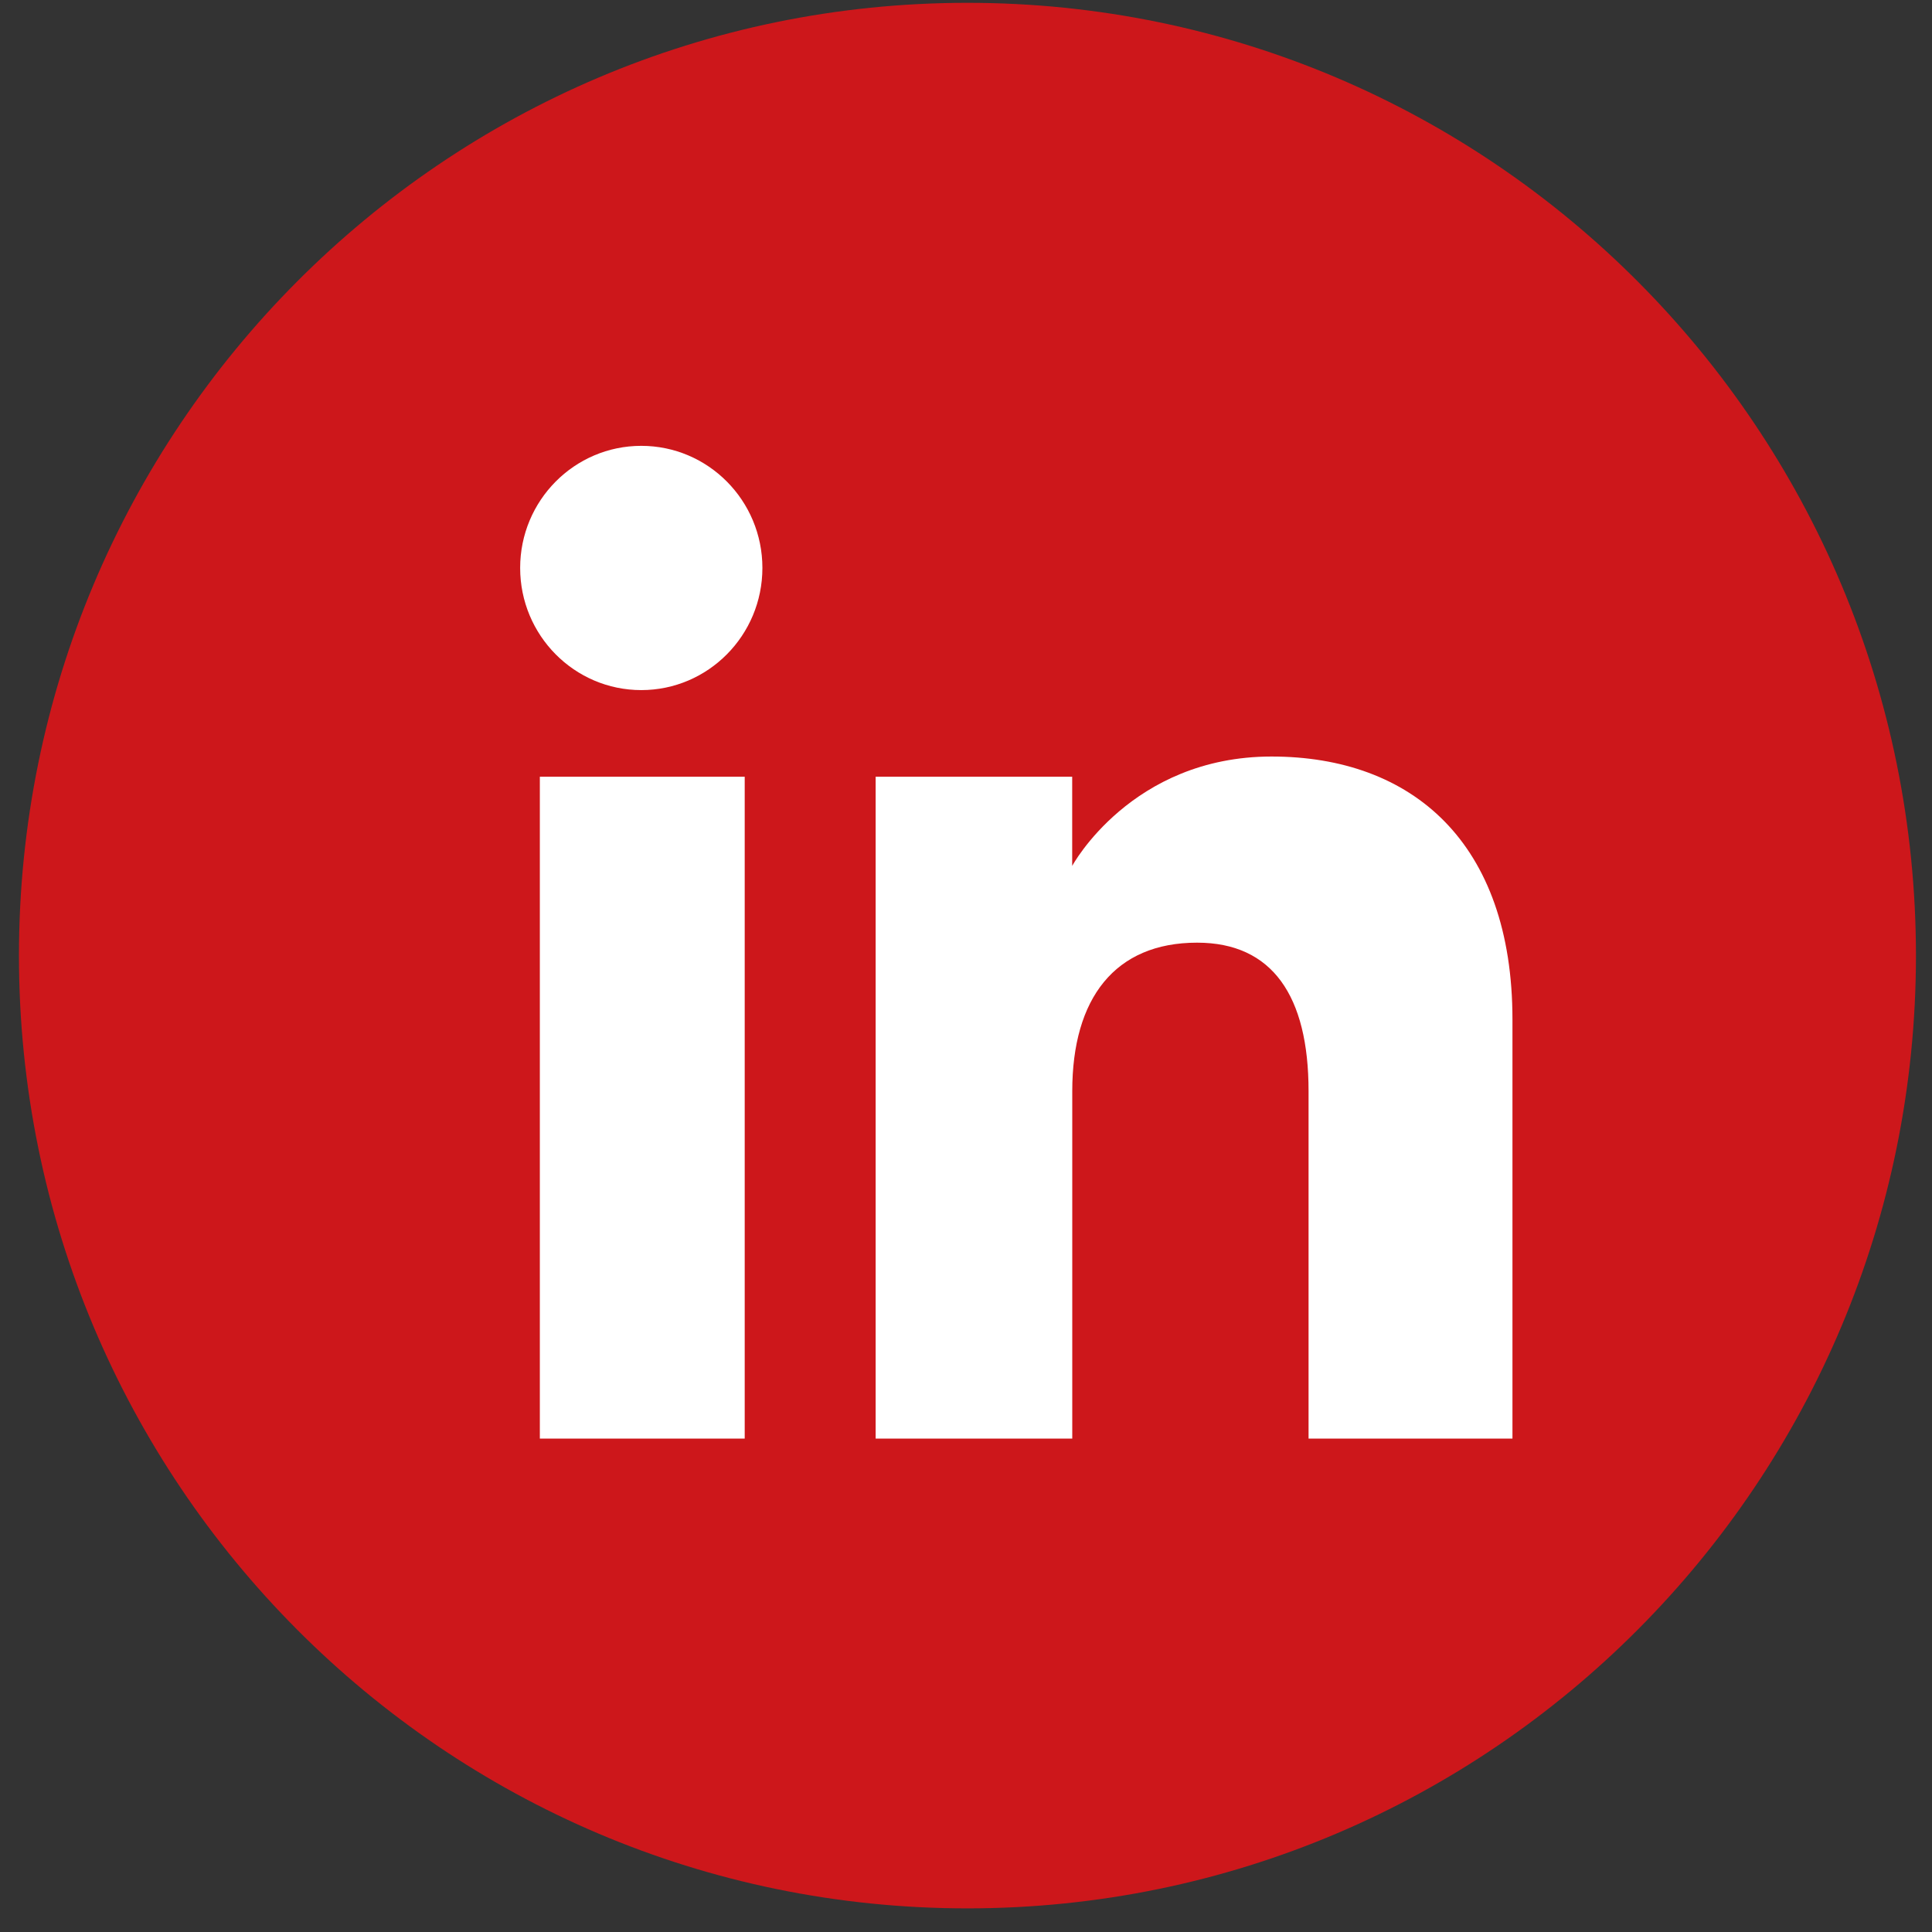
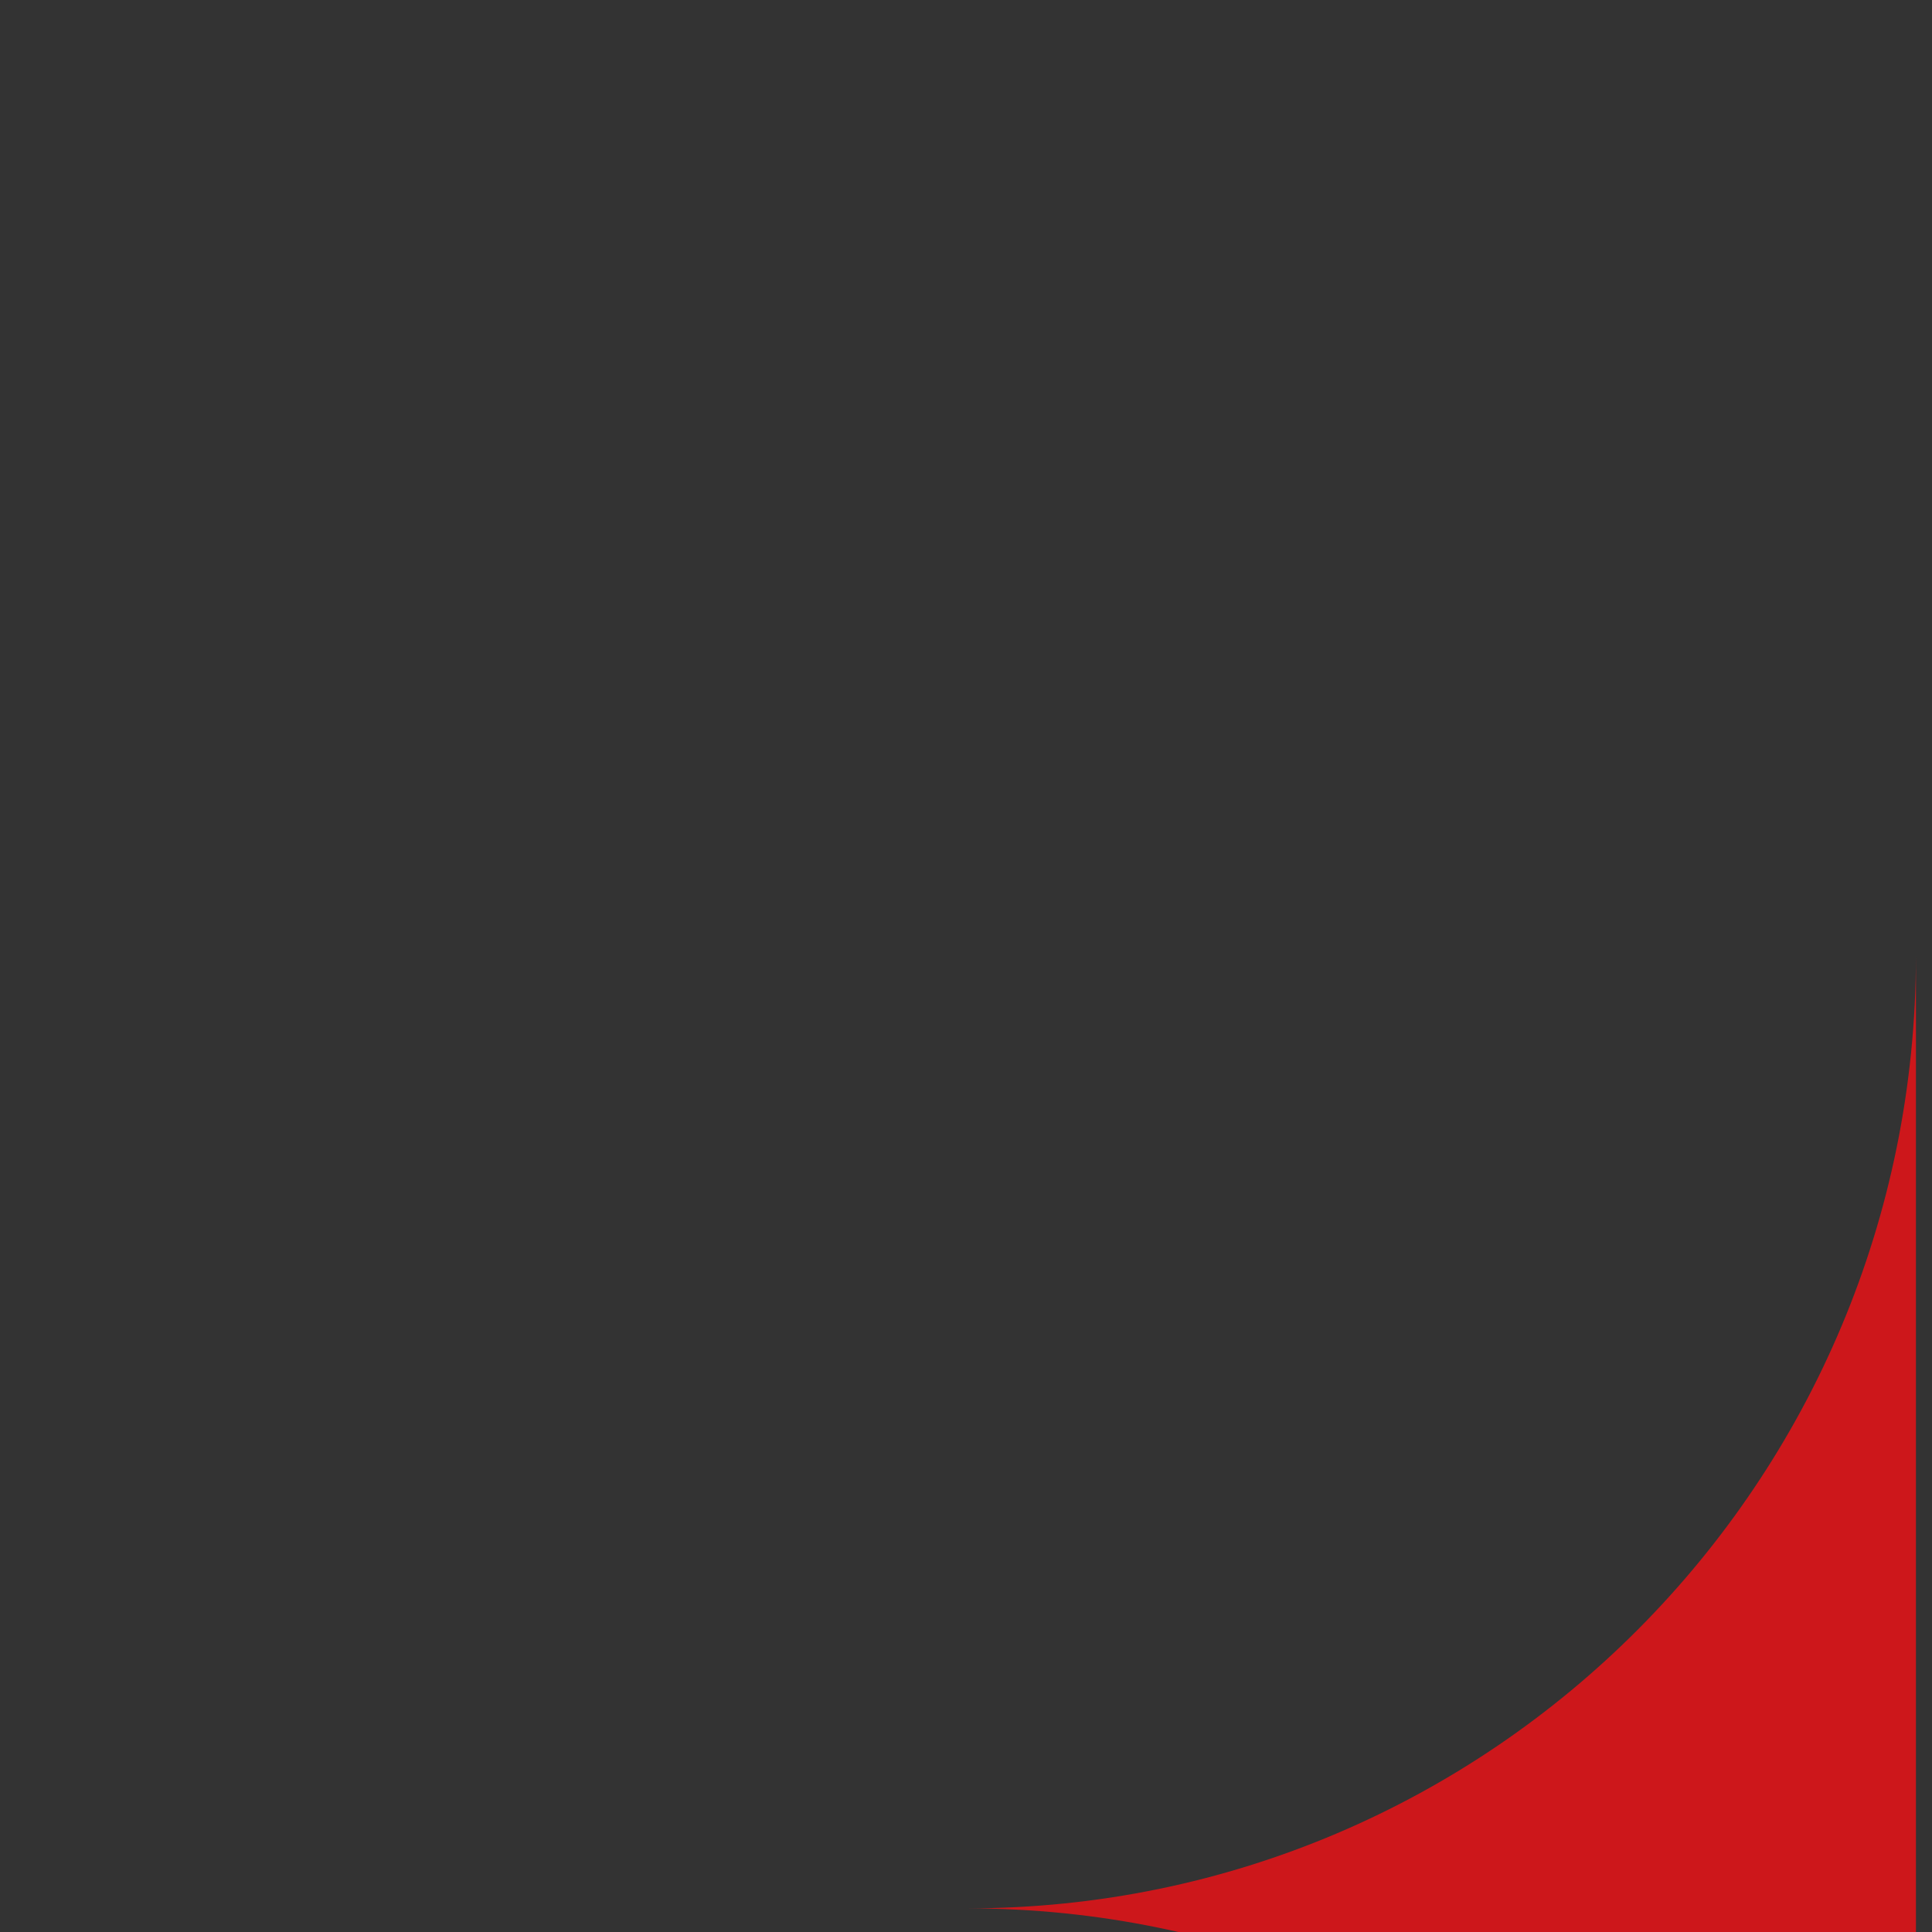
<svg xmlns="http://www.w3.org/2000/svg" width="26" height="26" viewBox="0 0 26 26">
  <rect x="0" y="0" width="26" height="26" fill="#333333" stroke="none" />
  <g fill="none" fill-rule="evenodd">
    <g>
      <g>
-         <path fill="#CD171B" d="M25.784 12.86c0 7.081-5.715 12.822-12.765 12.822C5.97 25.682.255 19.94.255 12.86.255 5.778 5.97.038 13.019.038c7.05 0 12.765 5.74 12.765 12.822" transform="translate(-314 -1031) translate(314 1031)" />
-         <path fill="#FFF" d="M10.022 10.453v8.907H7.265v-8.907h2.757zm7.09-.272c1.89 0 3.242 1.154 3.242 3.54v5.639H17.61v-4.676c0-1.281-.487-1.998-1.5-1.998-1.105 0-1.68.747-1.68 1.998v4.676h-2.646v-8.907h2.645v1.2s.795-1.472 2.684-1.472zM8.63 6c.9 0 1.63.736 1.63 1.643s-.73 1.644-1.63 1.644C7.73 9.287 7 8.55 7 7.643 7 6.736 7.73 6 8.63 6z" transform="translate(-314 -1031) translate(314 1031)" />
+         <path fill="#CD171B" d="M25.784 12.86c0 7.081-5.715 12.822-12.765 12.822c7.05 0 12.765 5.74 12.765 12.822" transform="translate(-314 -1031) translate(314 1031)" />
      </g>
    </g>
  </g>
</svg>